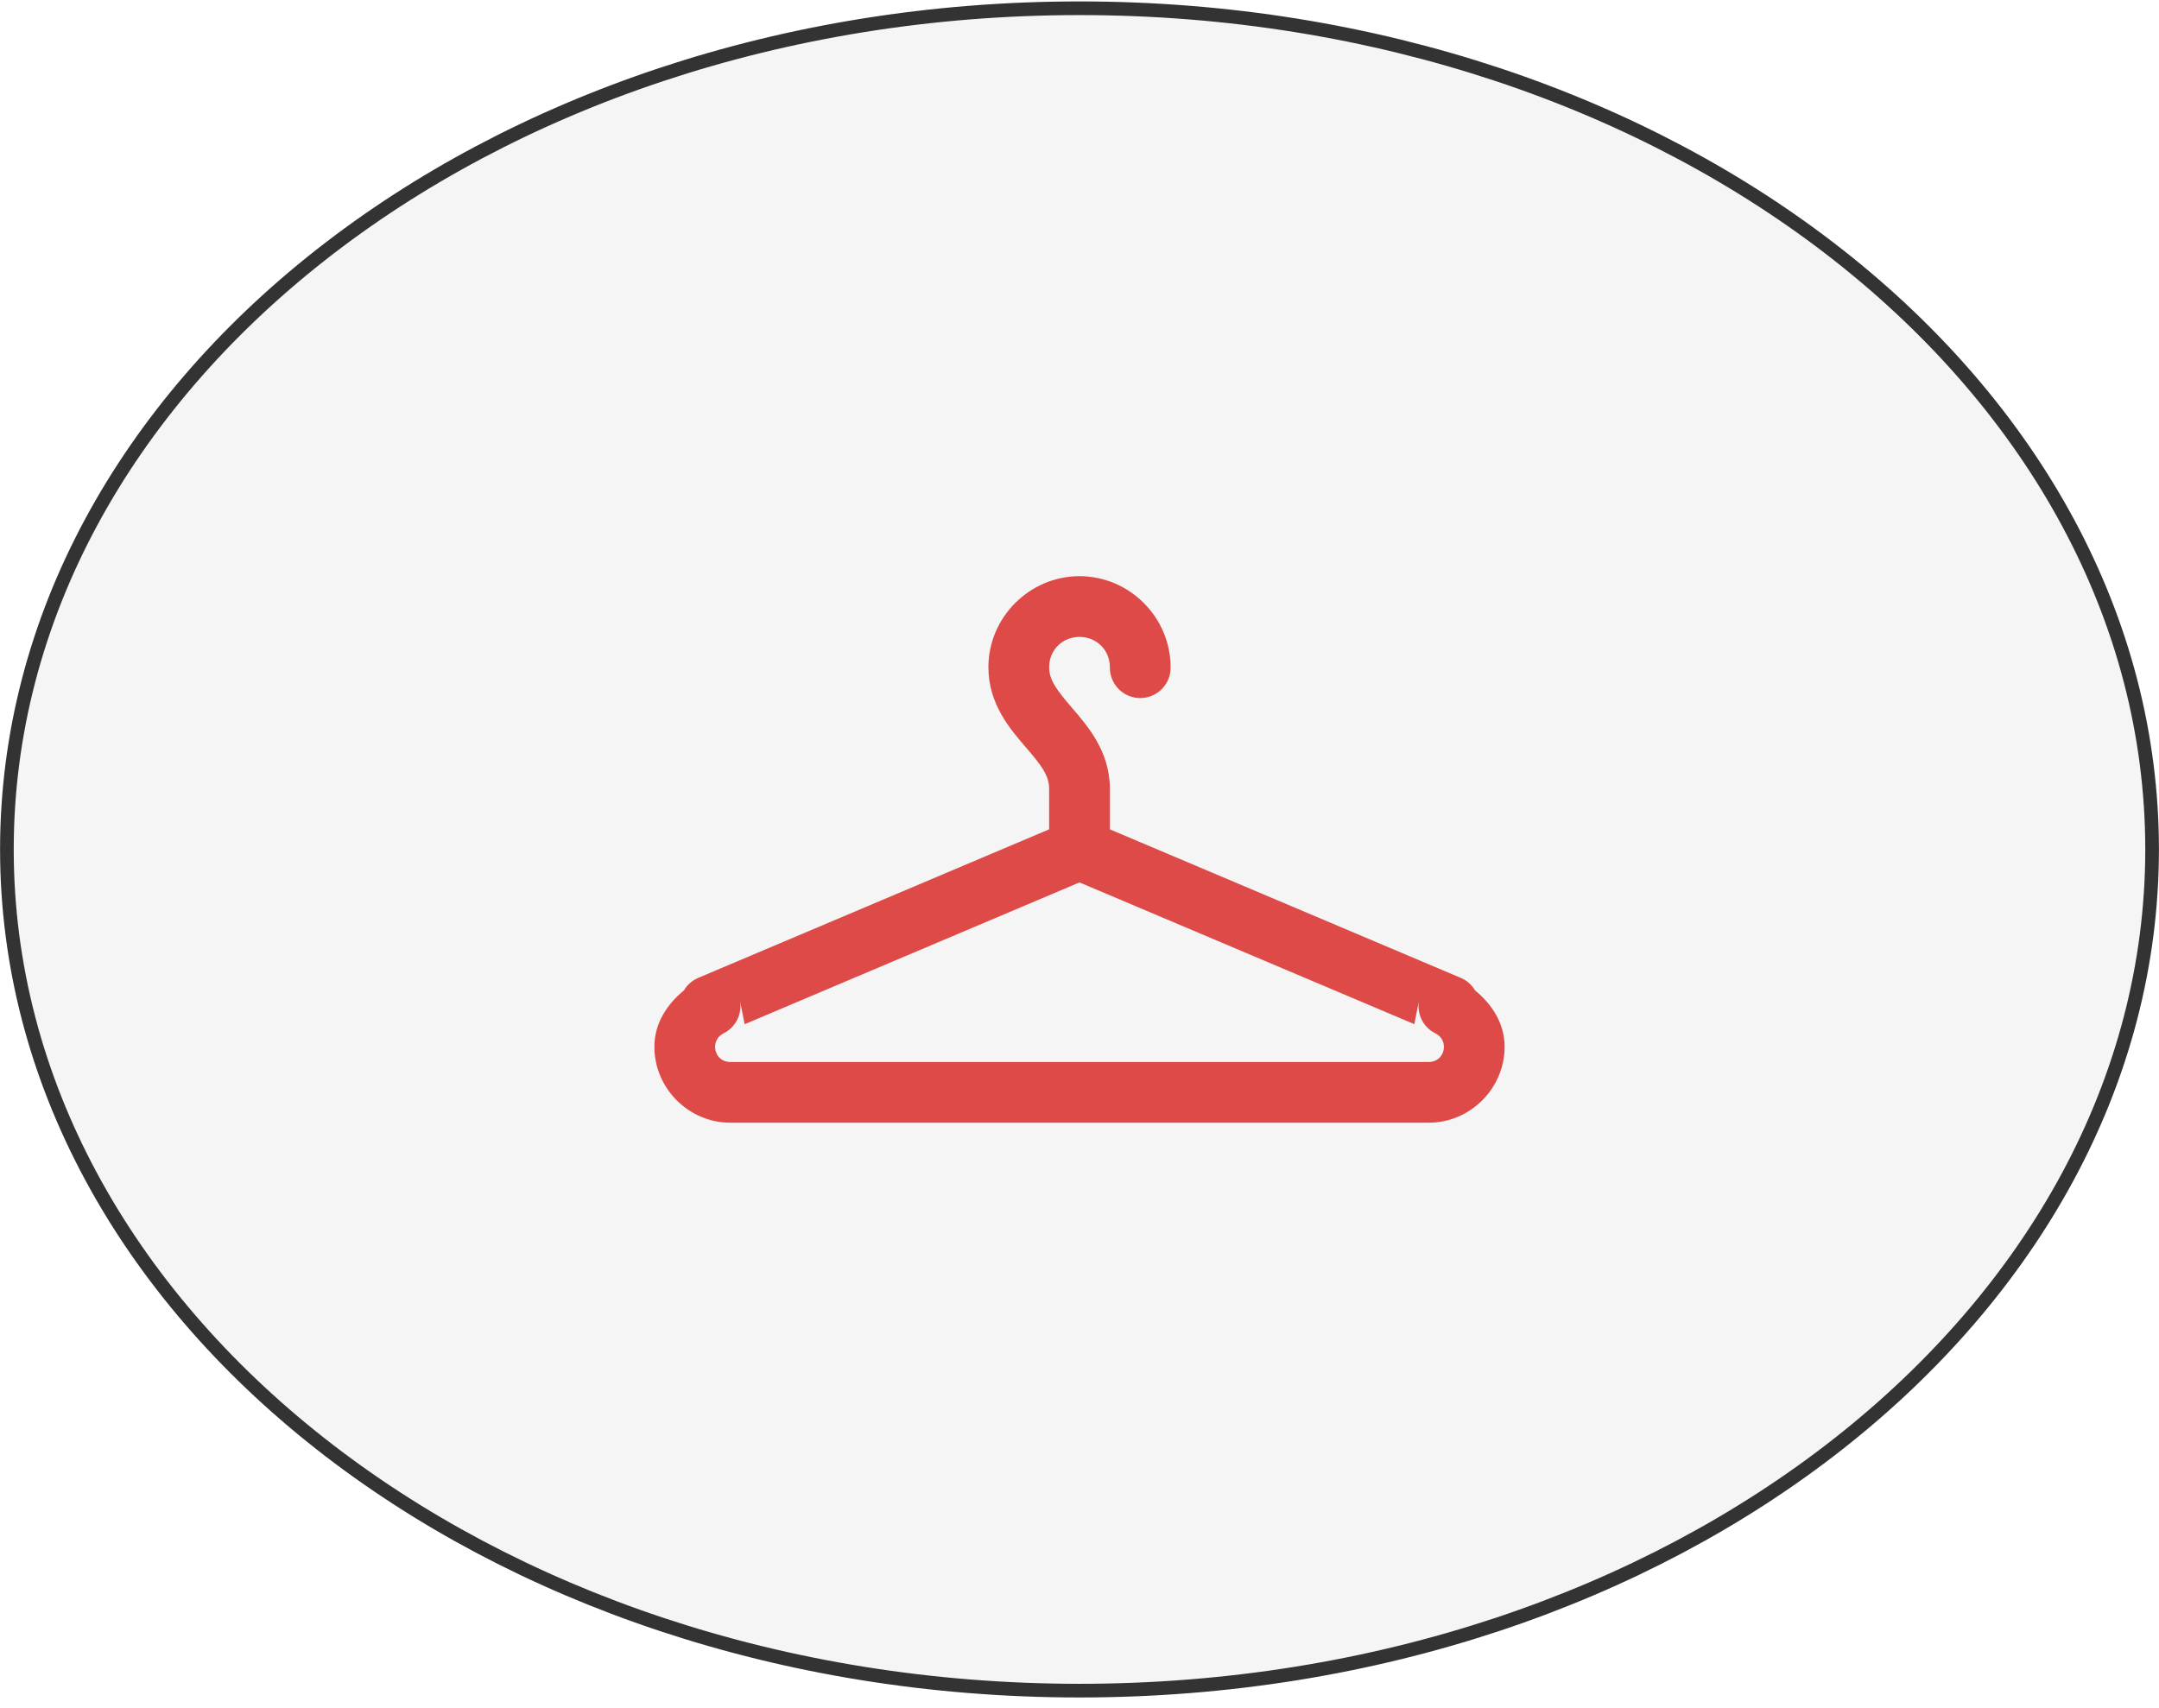
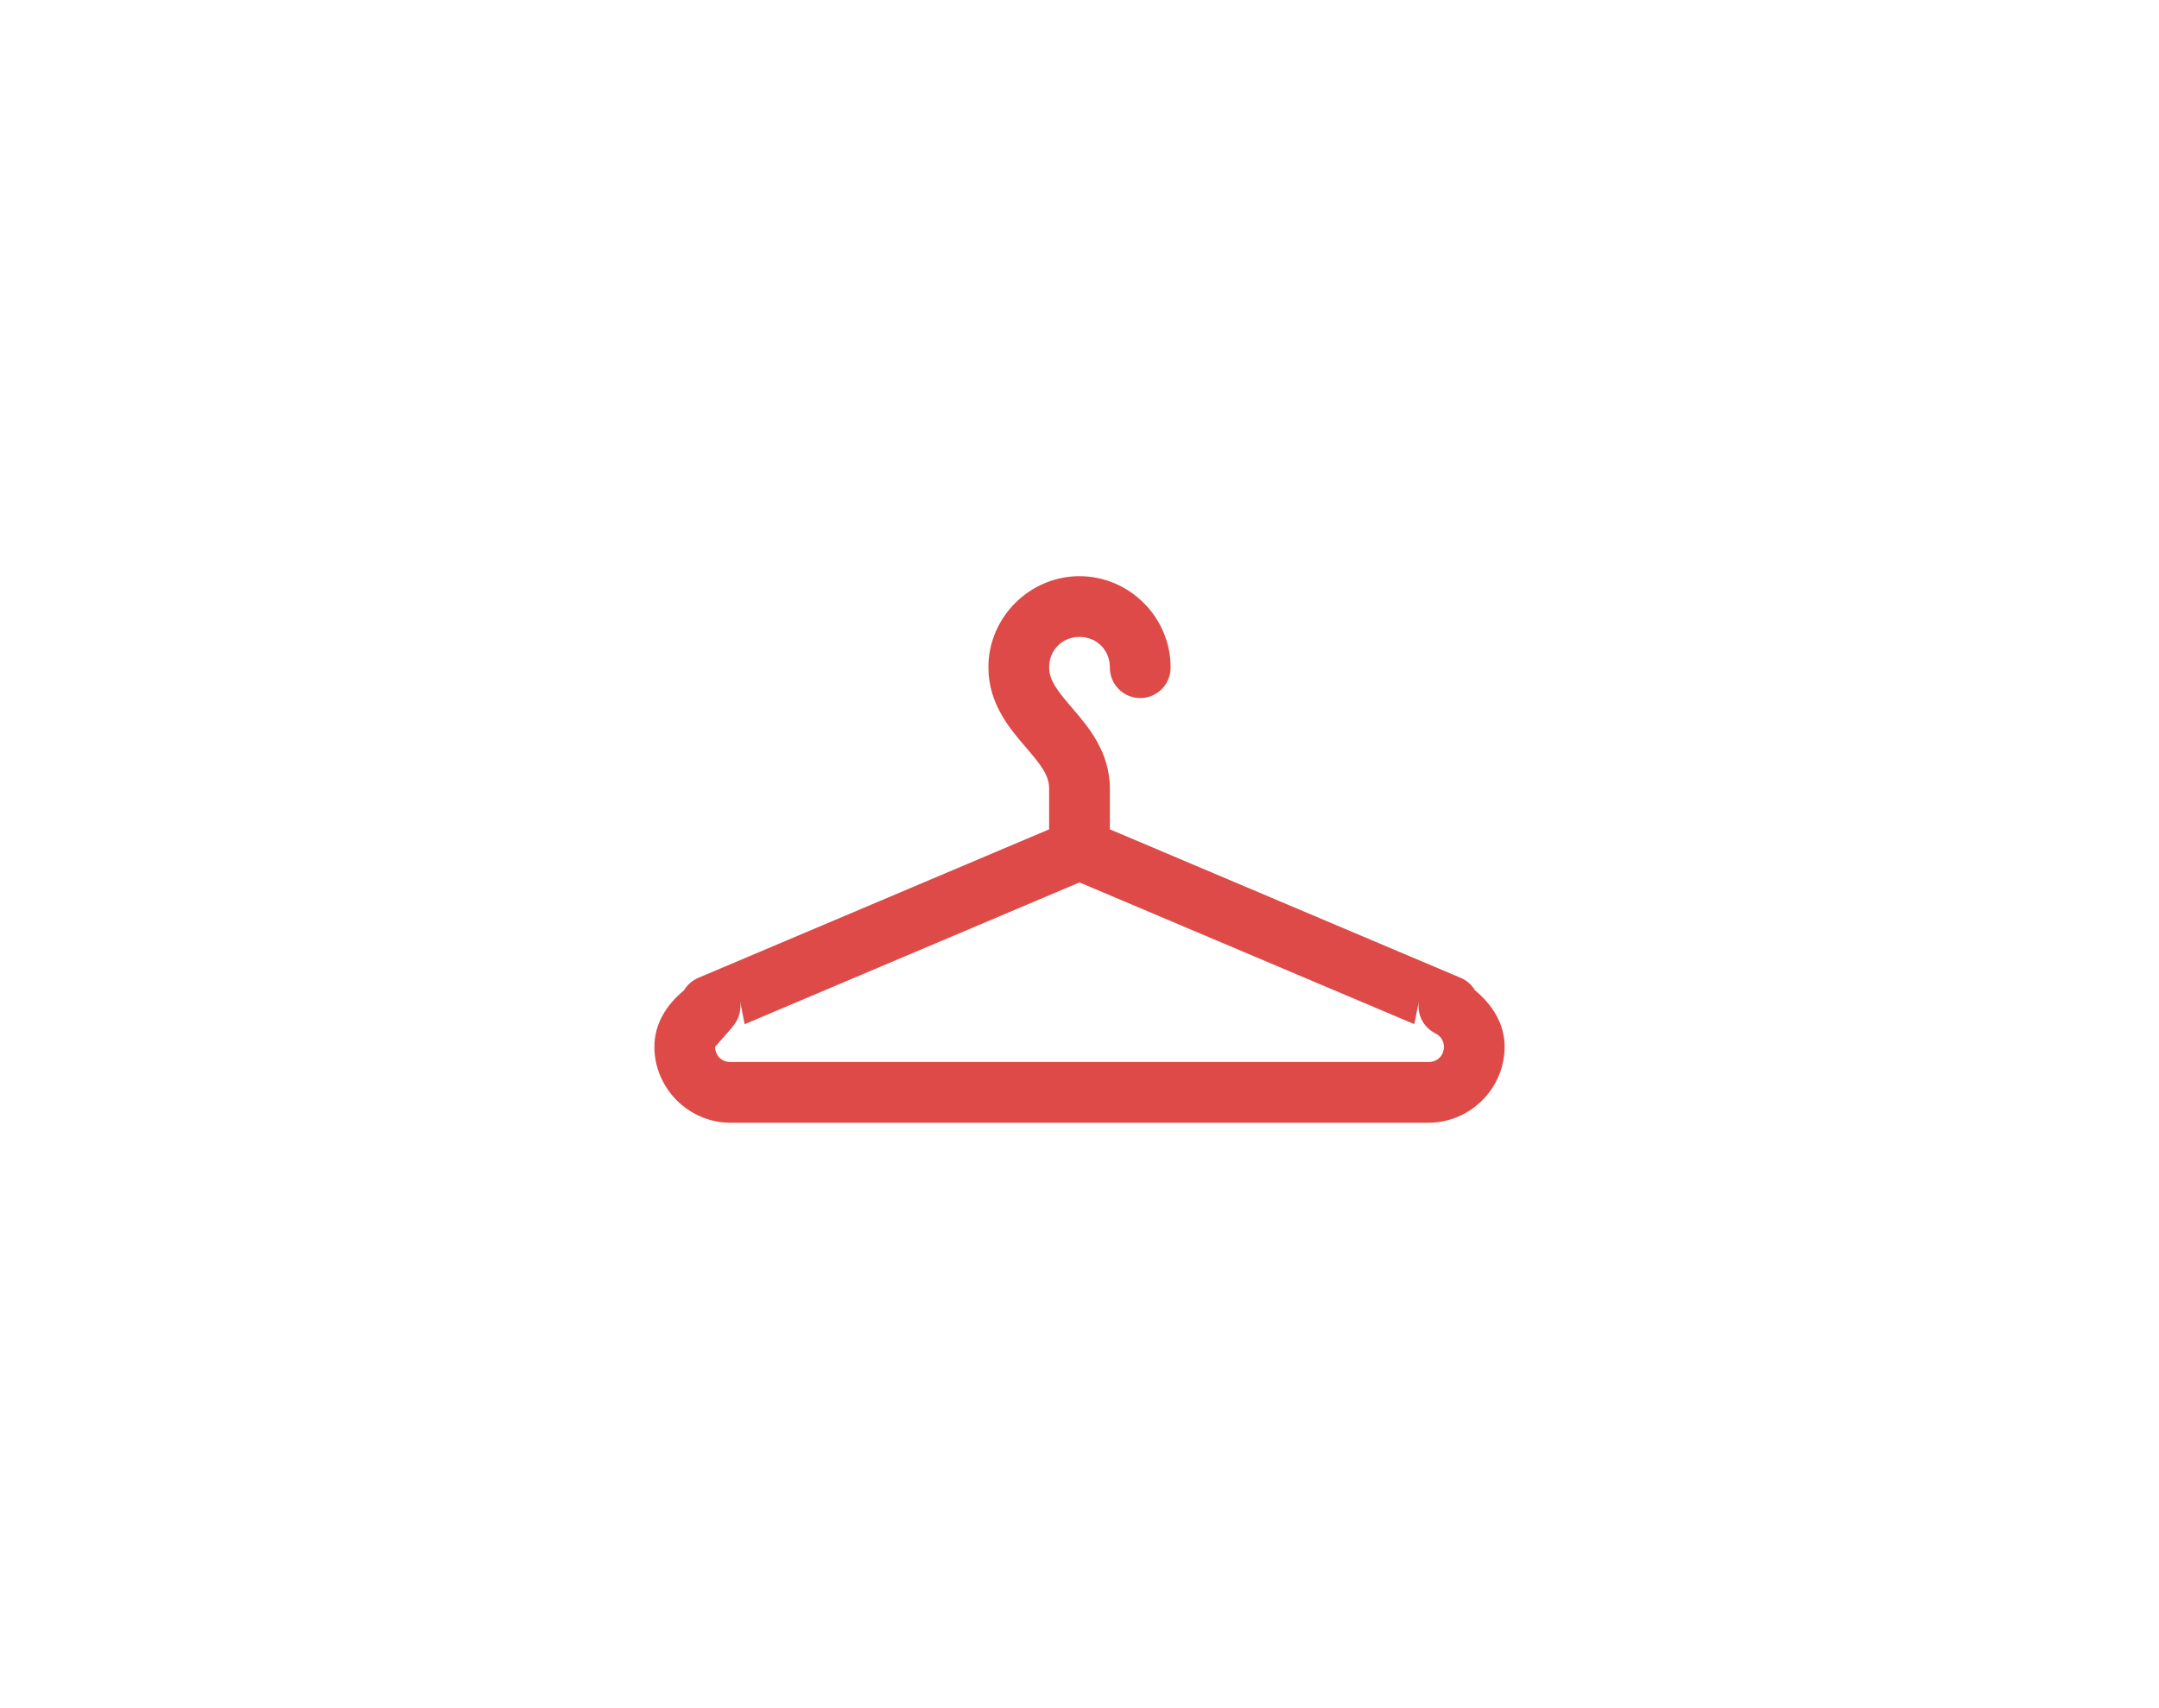
<svg xmlns="http://www.w3.org/2000/svg" width="158" height="125" viewBox="0 0 158 125" fill="none">
-   <path d="M157.495 62.171C157.495 96.069 122.471 123.739 79 123.739C35.529 123.739 0.505 96.069 0.505 62.171C0.505 28.274 35.529 0.604 79 0.604C122.471 0.604 157.495 28.274 157.495 62.171Z" fill="#F5F5F5" stroke="#333333" />
-   <path d="M79 42.171C75.344 42.171 72.333 45.183 72.333 48.838C72.333 51.573 73.98 53.42 75.089 54.715C76.199 56.01 76.778 56.752 76.778 57.727V60.7L51.096 71.572C50.661 71.758 50.296 72.077 50.055 72.484C48.819 73.5 47.889 74.897 47.889 76.616C47.889 79.658 50.402 82.171 53.444 82.171H104.556C107.598 82.171 110.111 79.658 110.111 76.616C110.111 74.897 109.181 73.501 107.945 72.484C107.704 72.077 107.339 71.758 106.904 71.572L81.222 60.7V57.727C81.222 54.982 79.579 53.123 78.466 51.824C77.353 50.525 76.778 49.785 76.778 48.838C76.778 47.582 77.744 46.616 79 46.616C80.256 46.616 81.222 47.582 81.222 48.838C81.218 49.133 81.272 49.425 81.382 49.698C81.492 49.971 81.655 50.22 81.862 50.43C82.069 50.639 82.315 50.806 82.587 50.92C82.858 51.033 83.15 51.092 83.445 51.092C83.739 51.092 84.031 51.033 84.302 50.92C84.574 50.806 84.82 50.639 85.027 50.43C85.234 50.22 85.397 49.971 85.507 49.698C85.617 49.425 85.671 49.133 85.667 48.838C85.667 45.183 82.656 42.171 79 42.171ZM79 64.585L103.501 74.958L103.852 73.204C103.757 73.683 103.821 74.18 104.036 74.619C104.251 75.058 104.604 75.413 105.042 75.631C105.422 75.82 105.667 76.167 105.667 76.616C105.667 77.254 105.193 77.727 104.556 77.727H53.444C52.807 77.727 52.333 77.254 52.333 76.616C52.333 76.167 52.579 75.817 52.954 75.631C53.389 75.415 53.741 75.062 53.956 74.627C54.172 74.192 54.239 73.698 54.148 73.222L54.495 74.962L79 64.585Z" fill="#DD4A48" />
+   <path d="M79 42.171C75.344 42.171 72.333 45.183 72.333 48.838C72.333 51.573 73.98 53.42 75.089 54.715C76.199 56.01 76.778 56.752 76.778 57.727V60.7L51.096 71.572C50.661 71.758 50.296 72.077 50.055 72.484C48.819 73.5 47.889 74.897 47.889 76.616C47.889 79.658 50.402 82.171 53.444 82.171H104.556C107.598 82.171 110.111 79.658 110.111 76.616C110.111 74.897 109.181 73.501 107.945 72.484C107.704 72.077 107.339 71.758 106.904 71.572L81.222 60.7V57.727C81.222 54.982 79.579 53.123 78.466 51.824C77.353 50.525 76.778 49.785 76.778 48.838C76.778 47.582 77.744 46.616 79 46.616C80.256 46.616 81.222 47.582 81.222 48.838C81.218 49.133 81.272 49.425 81.382 49.698C81.492 49.971 81.655 50.22 81.862 50.43C82.069 50.639 82.315 50.806 82.587 50.92C82.858 51.033 83.15 51.092 83.445 51.092C83.739 51.092 84.031 51.033 84.302 50.92C84.574 50.806 84.82 50.639 85.027 50.43C85.234 50.22 85.397 49.971 85.507 49.698C85.617 49.425 85.671 49.133 85.667 48.838C85.667 45.183 82.656 42.171 79 42.171ZM79 64.585L103.501 74.958L103.852 73.204C103.757 73.683 103.821 74.18 104.036 74.619C104.251 75.058 104.604 75.413 105.042 75.631C105.422 75.82 105.667 76.167 105.667 76.616C105.667 77.254 105.193 77.727 104.556 77.727H53.444C52.807 77.727 52.333 77.254 52.333 76.616C53.389 75.415 53.741 75.062 53.956 74.627C54.172 74.192 54.239 73.698 54.148 73.222L54.495 74.962L79 64.585Z" fill="#DD4A48" />
</svg>